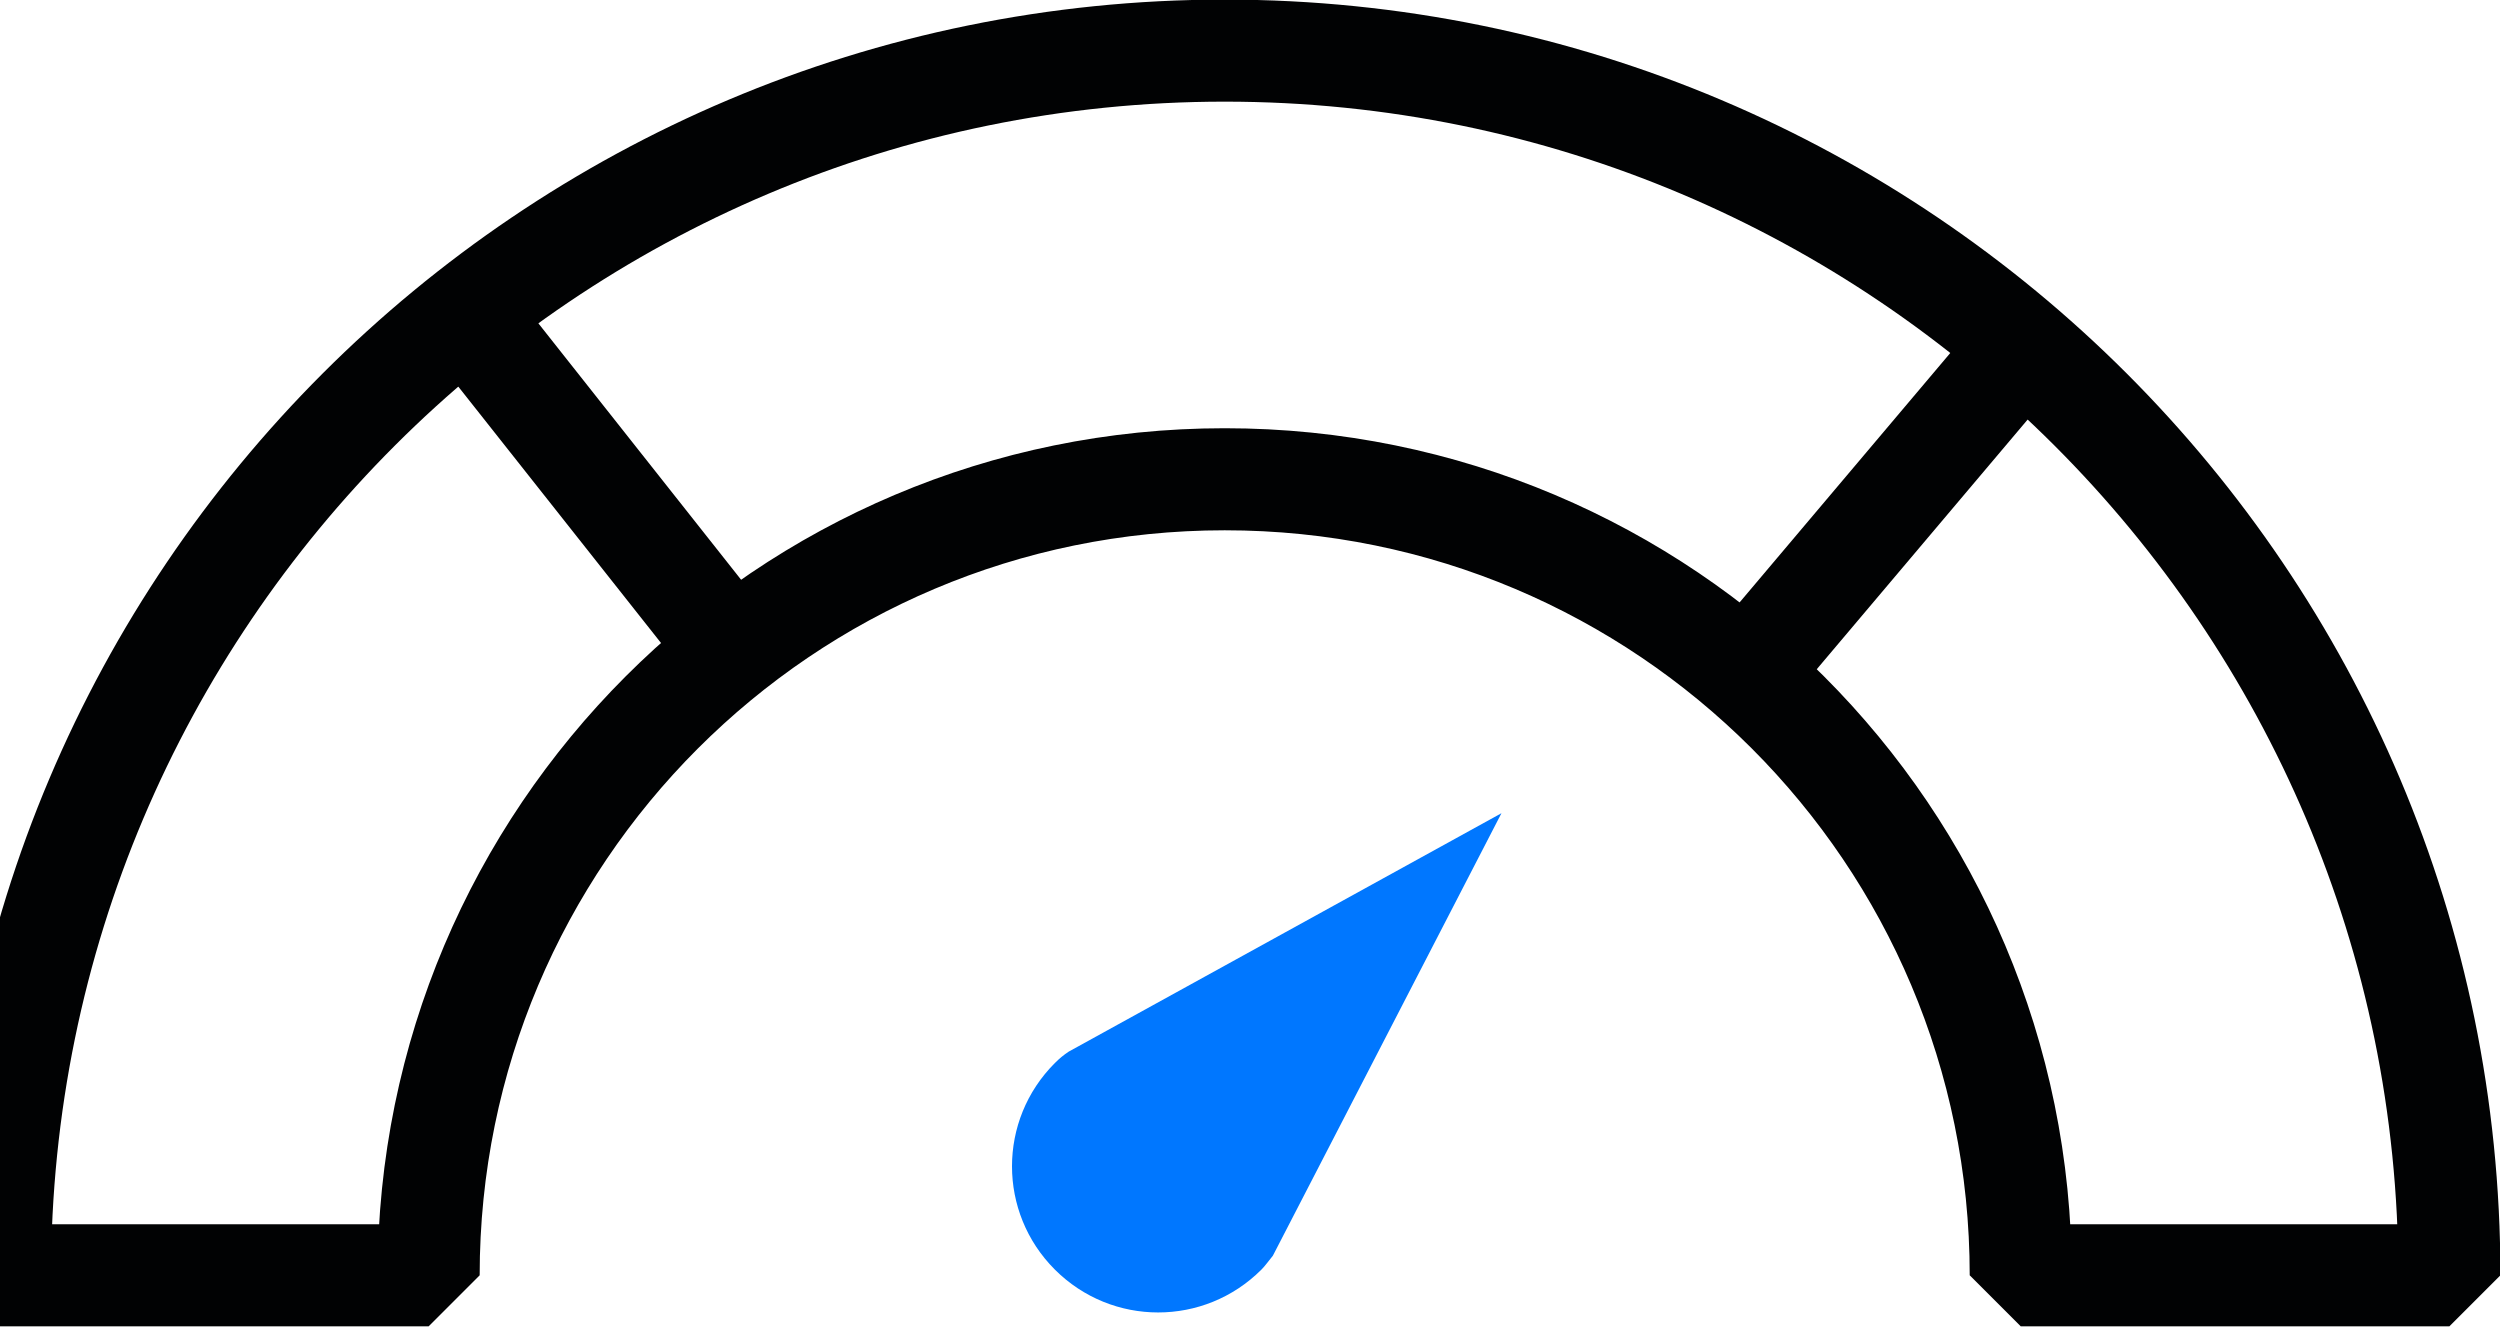
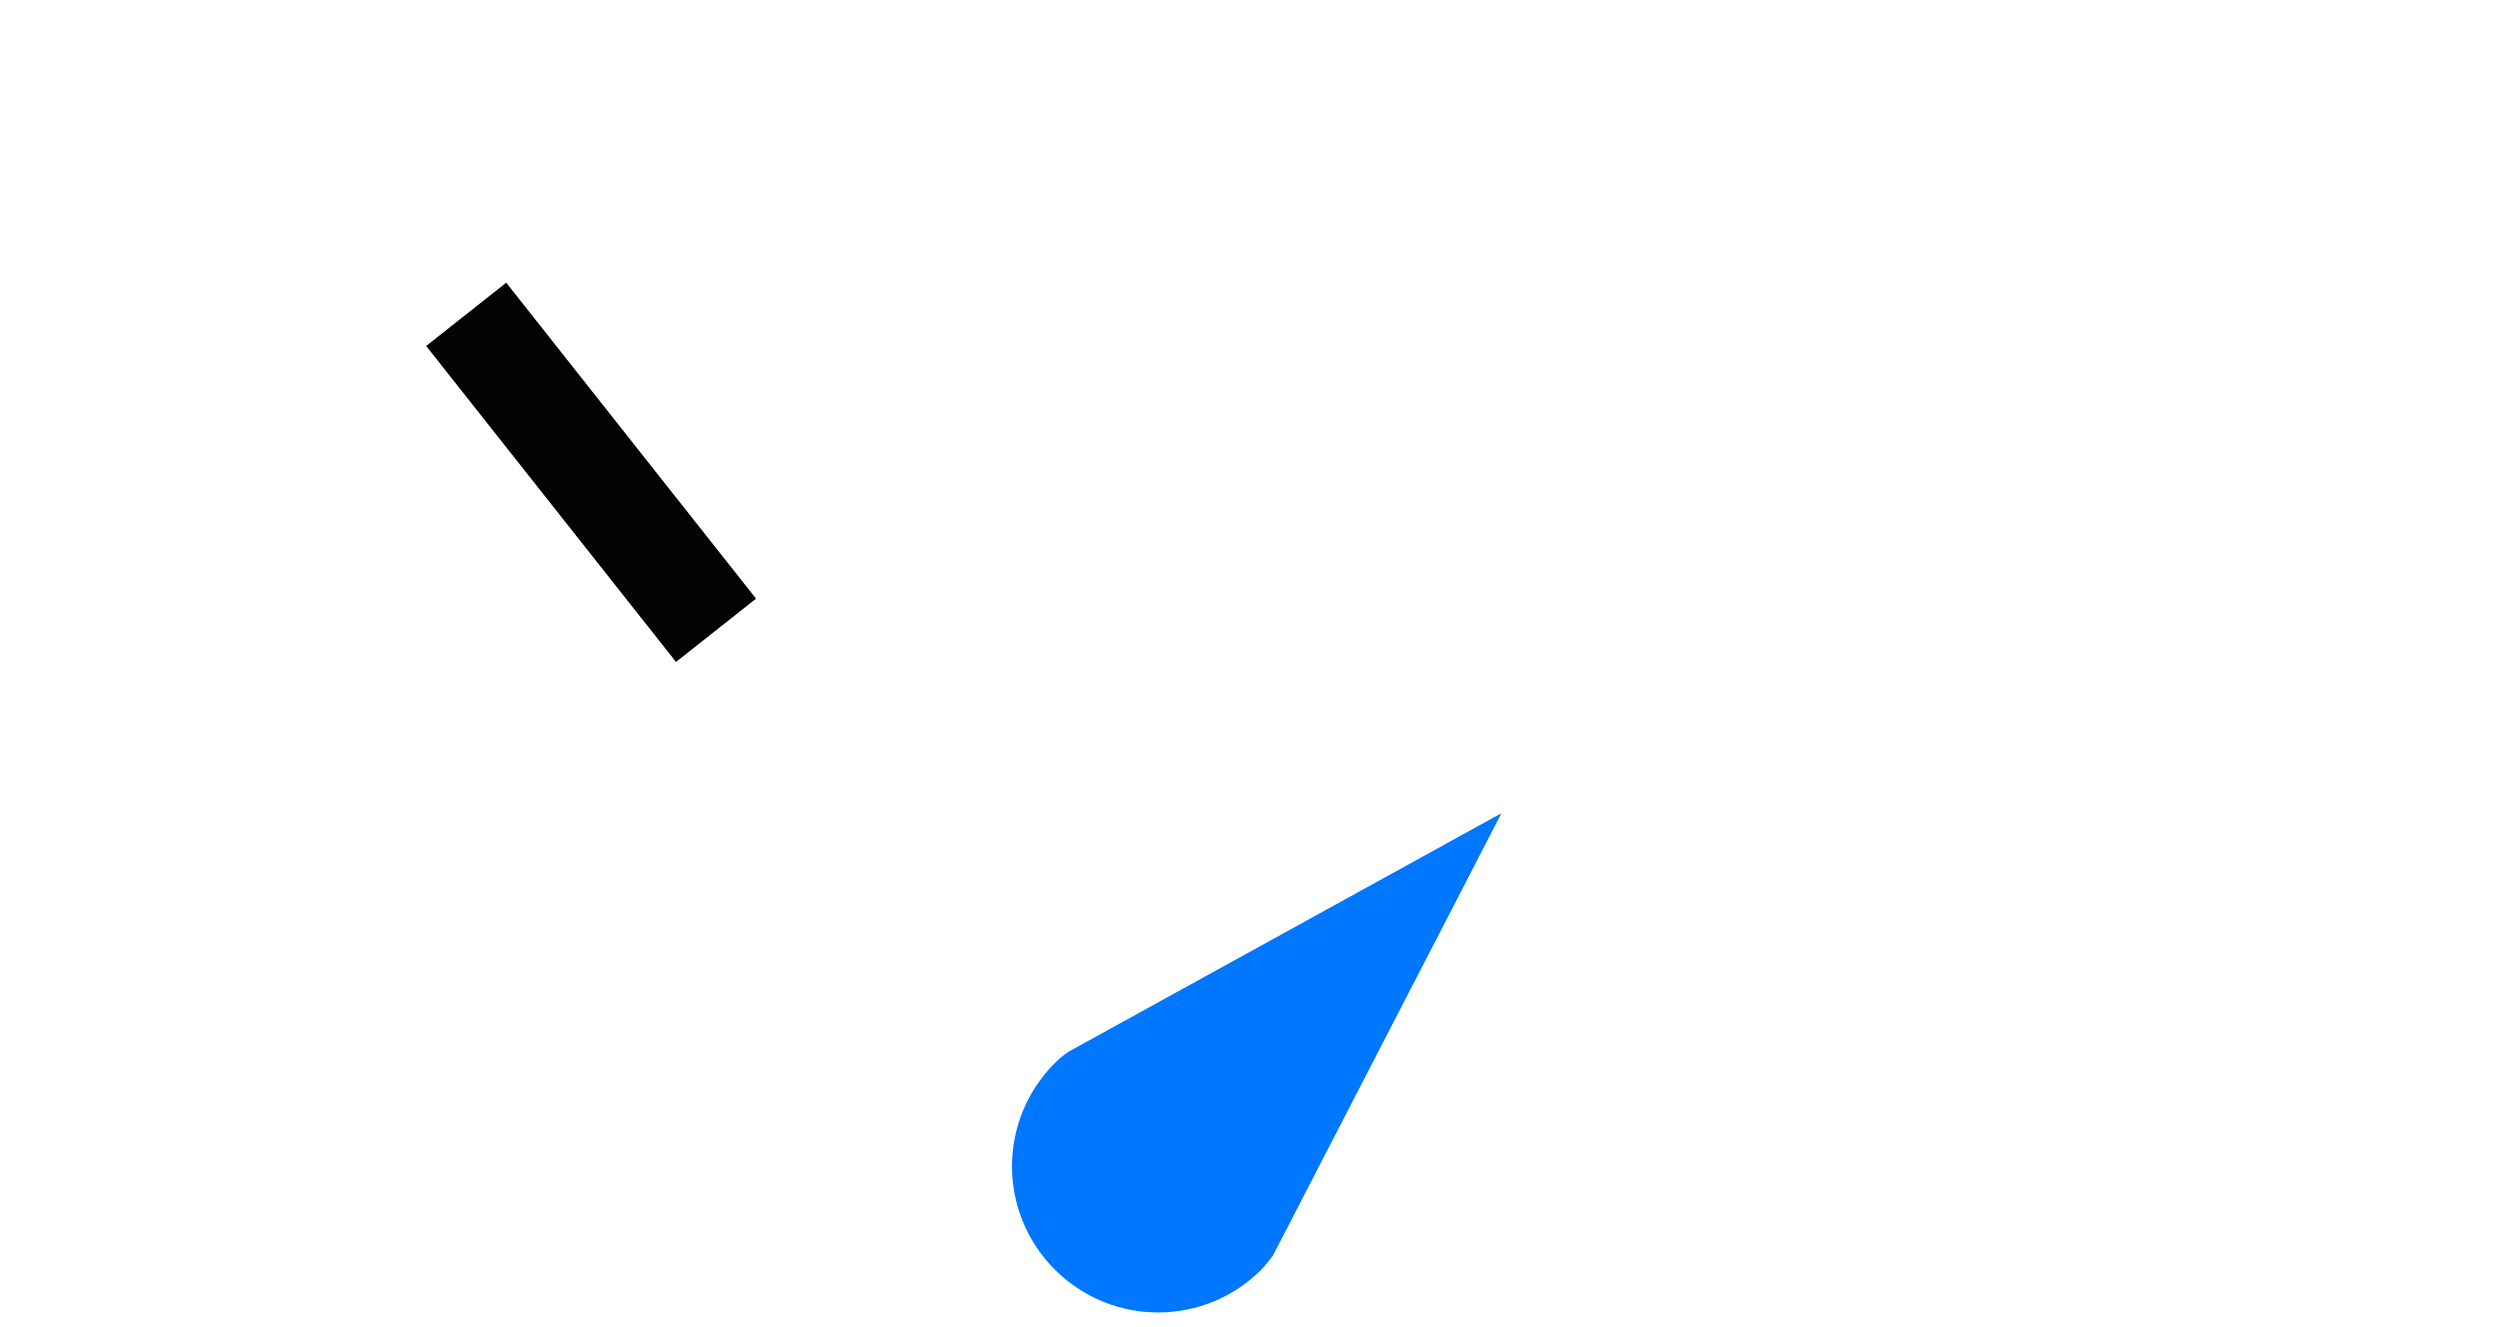
<svg xmlns="http://www.w3.org/2000/svg" id="Layer_2" viewBox="0 0 30.62 16.25">
  <defs>
    <style>.cls-1{fill:none;stroke:#010203;stroke-linejoin:bevel;stroke-width:1.25px;}.cls-2{fill:#07f;stroke-width:0px;}</style>
  </defs>
  <g id="Icons">
    <g id="RiskAssessment_Black">
      <path class="cls-2" d="M15.59,15.38l2.8-5.42-5.3,2.92c-.06.04-.11.08-.17.14-.7.7-.7,1.83,0,2.53.7.7,1.83.7,2.53,0,.05-.05.09-.11.14-.17Z" />
-       <path class="cls-1" d="M30,15.62C30,7.34,23.28.62,15,.62S0,7.34,0,15.62h5.25c0-5.38,4.36-9.75,9.75-9.75s9.75,4.36,9.75,9.75h5.25Z" />
-       <line class="cls-1" x1="21.38" y1="8.26" x2="24.48" y2="4.59" />
      <line class="cls-1" x1="5.71" y1="3.85" x2="8.77" y2="7.72" />
    </g>
  </g>
</svg>